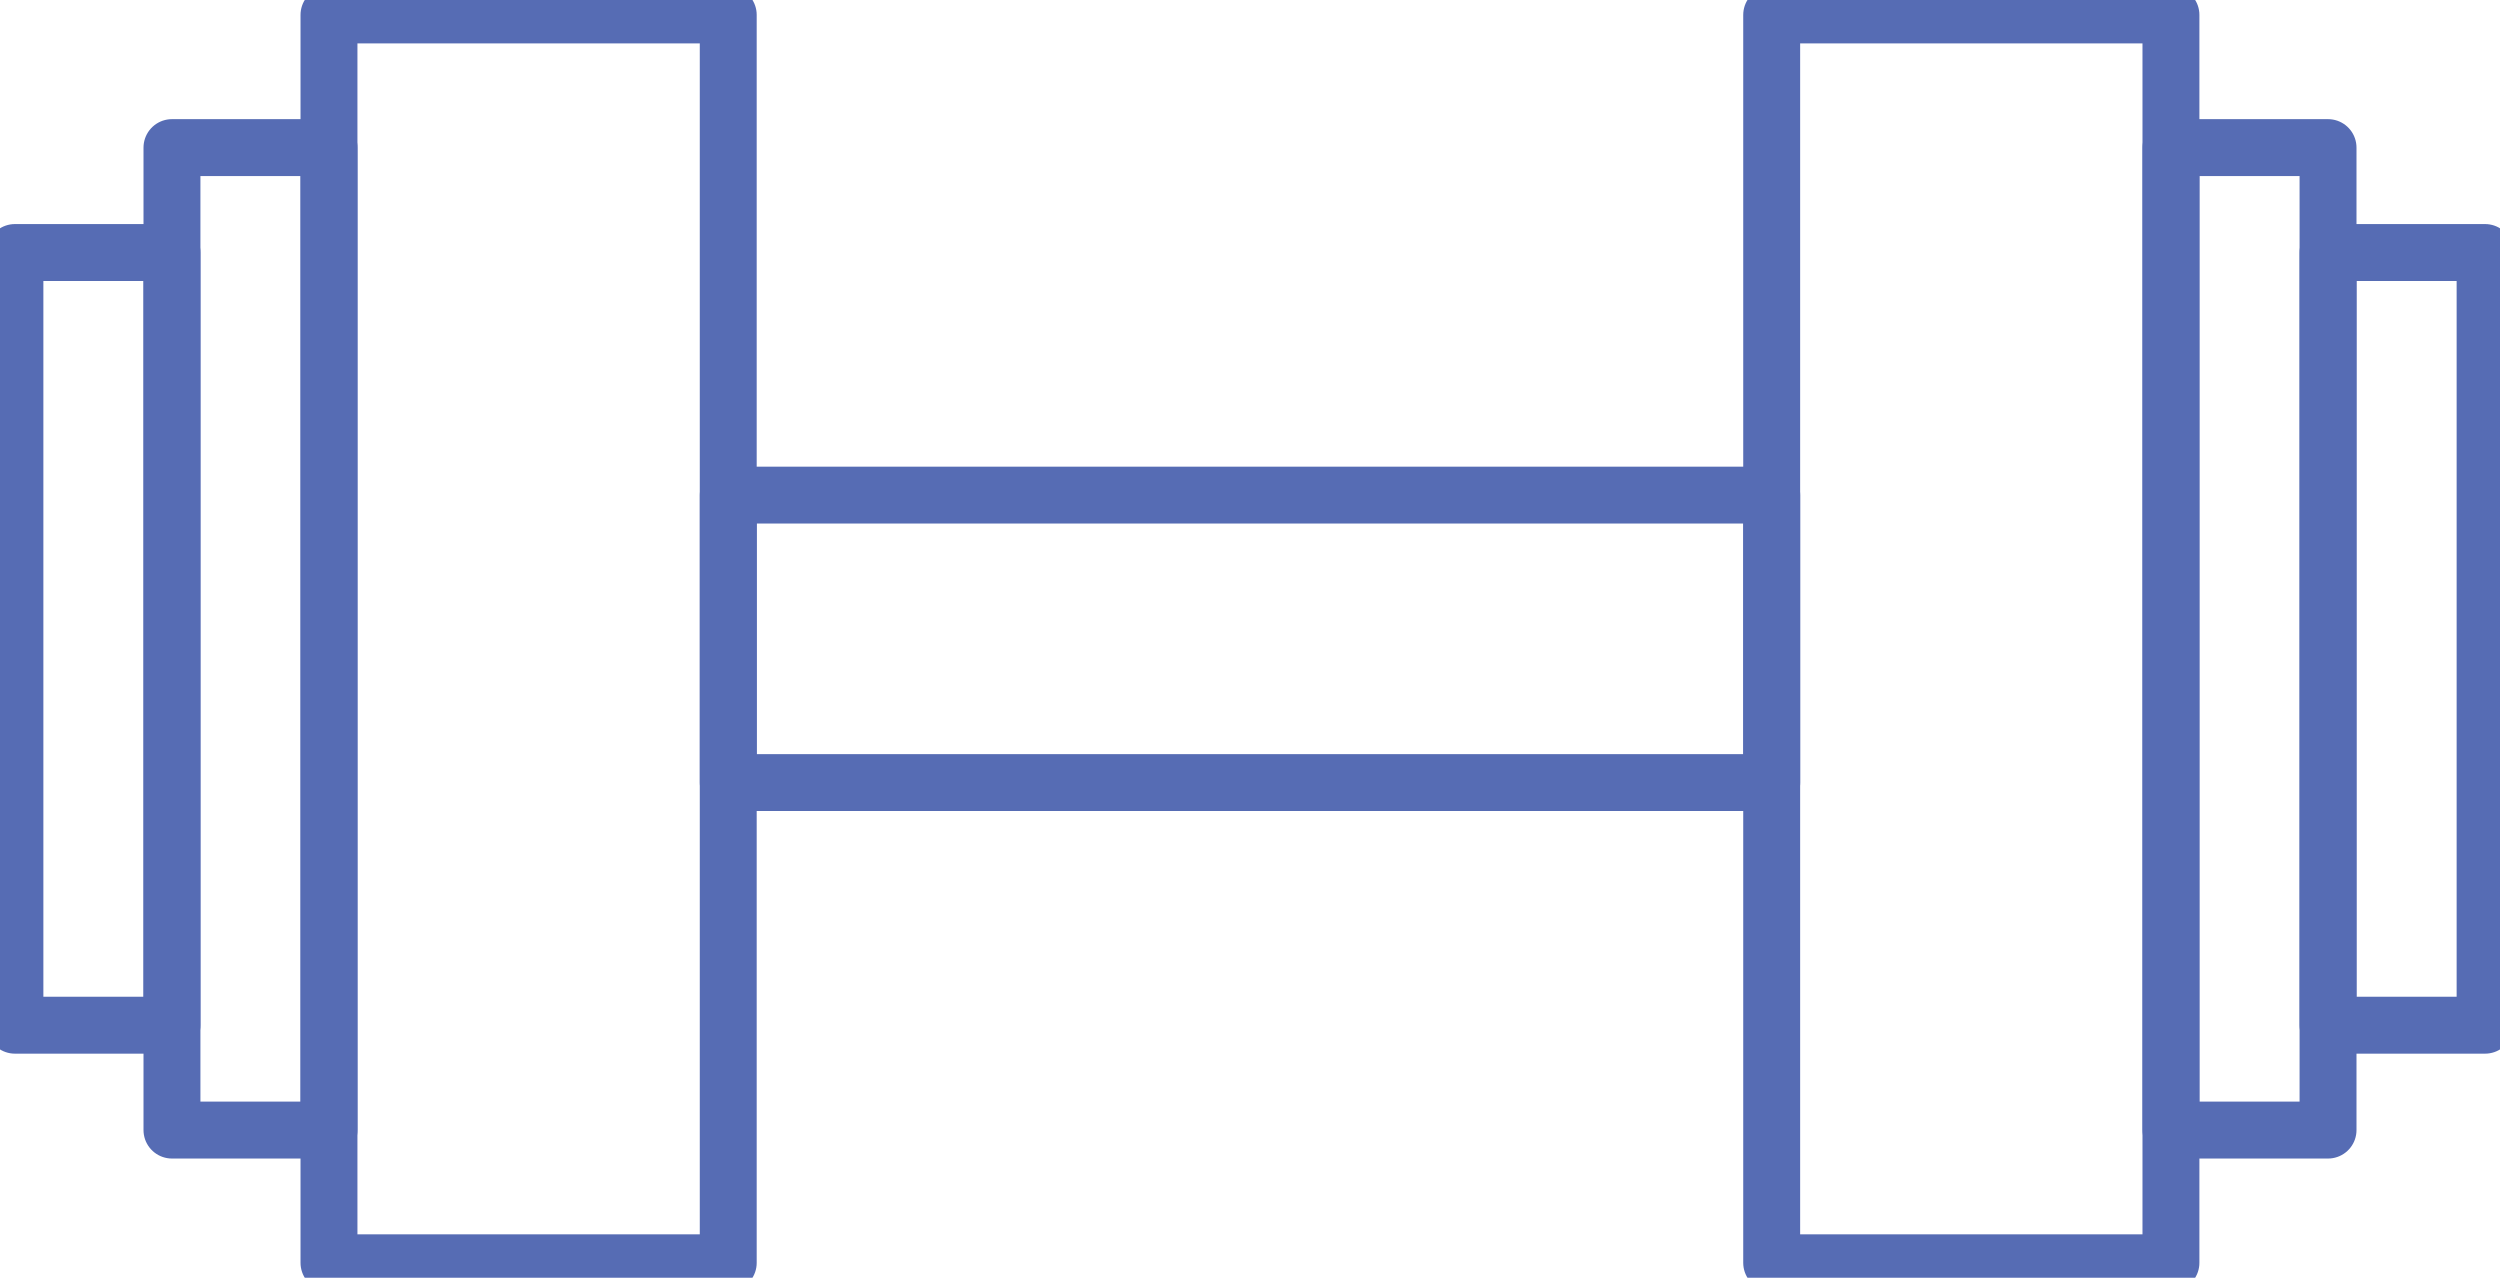
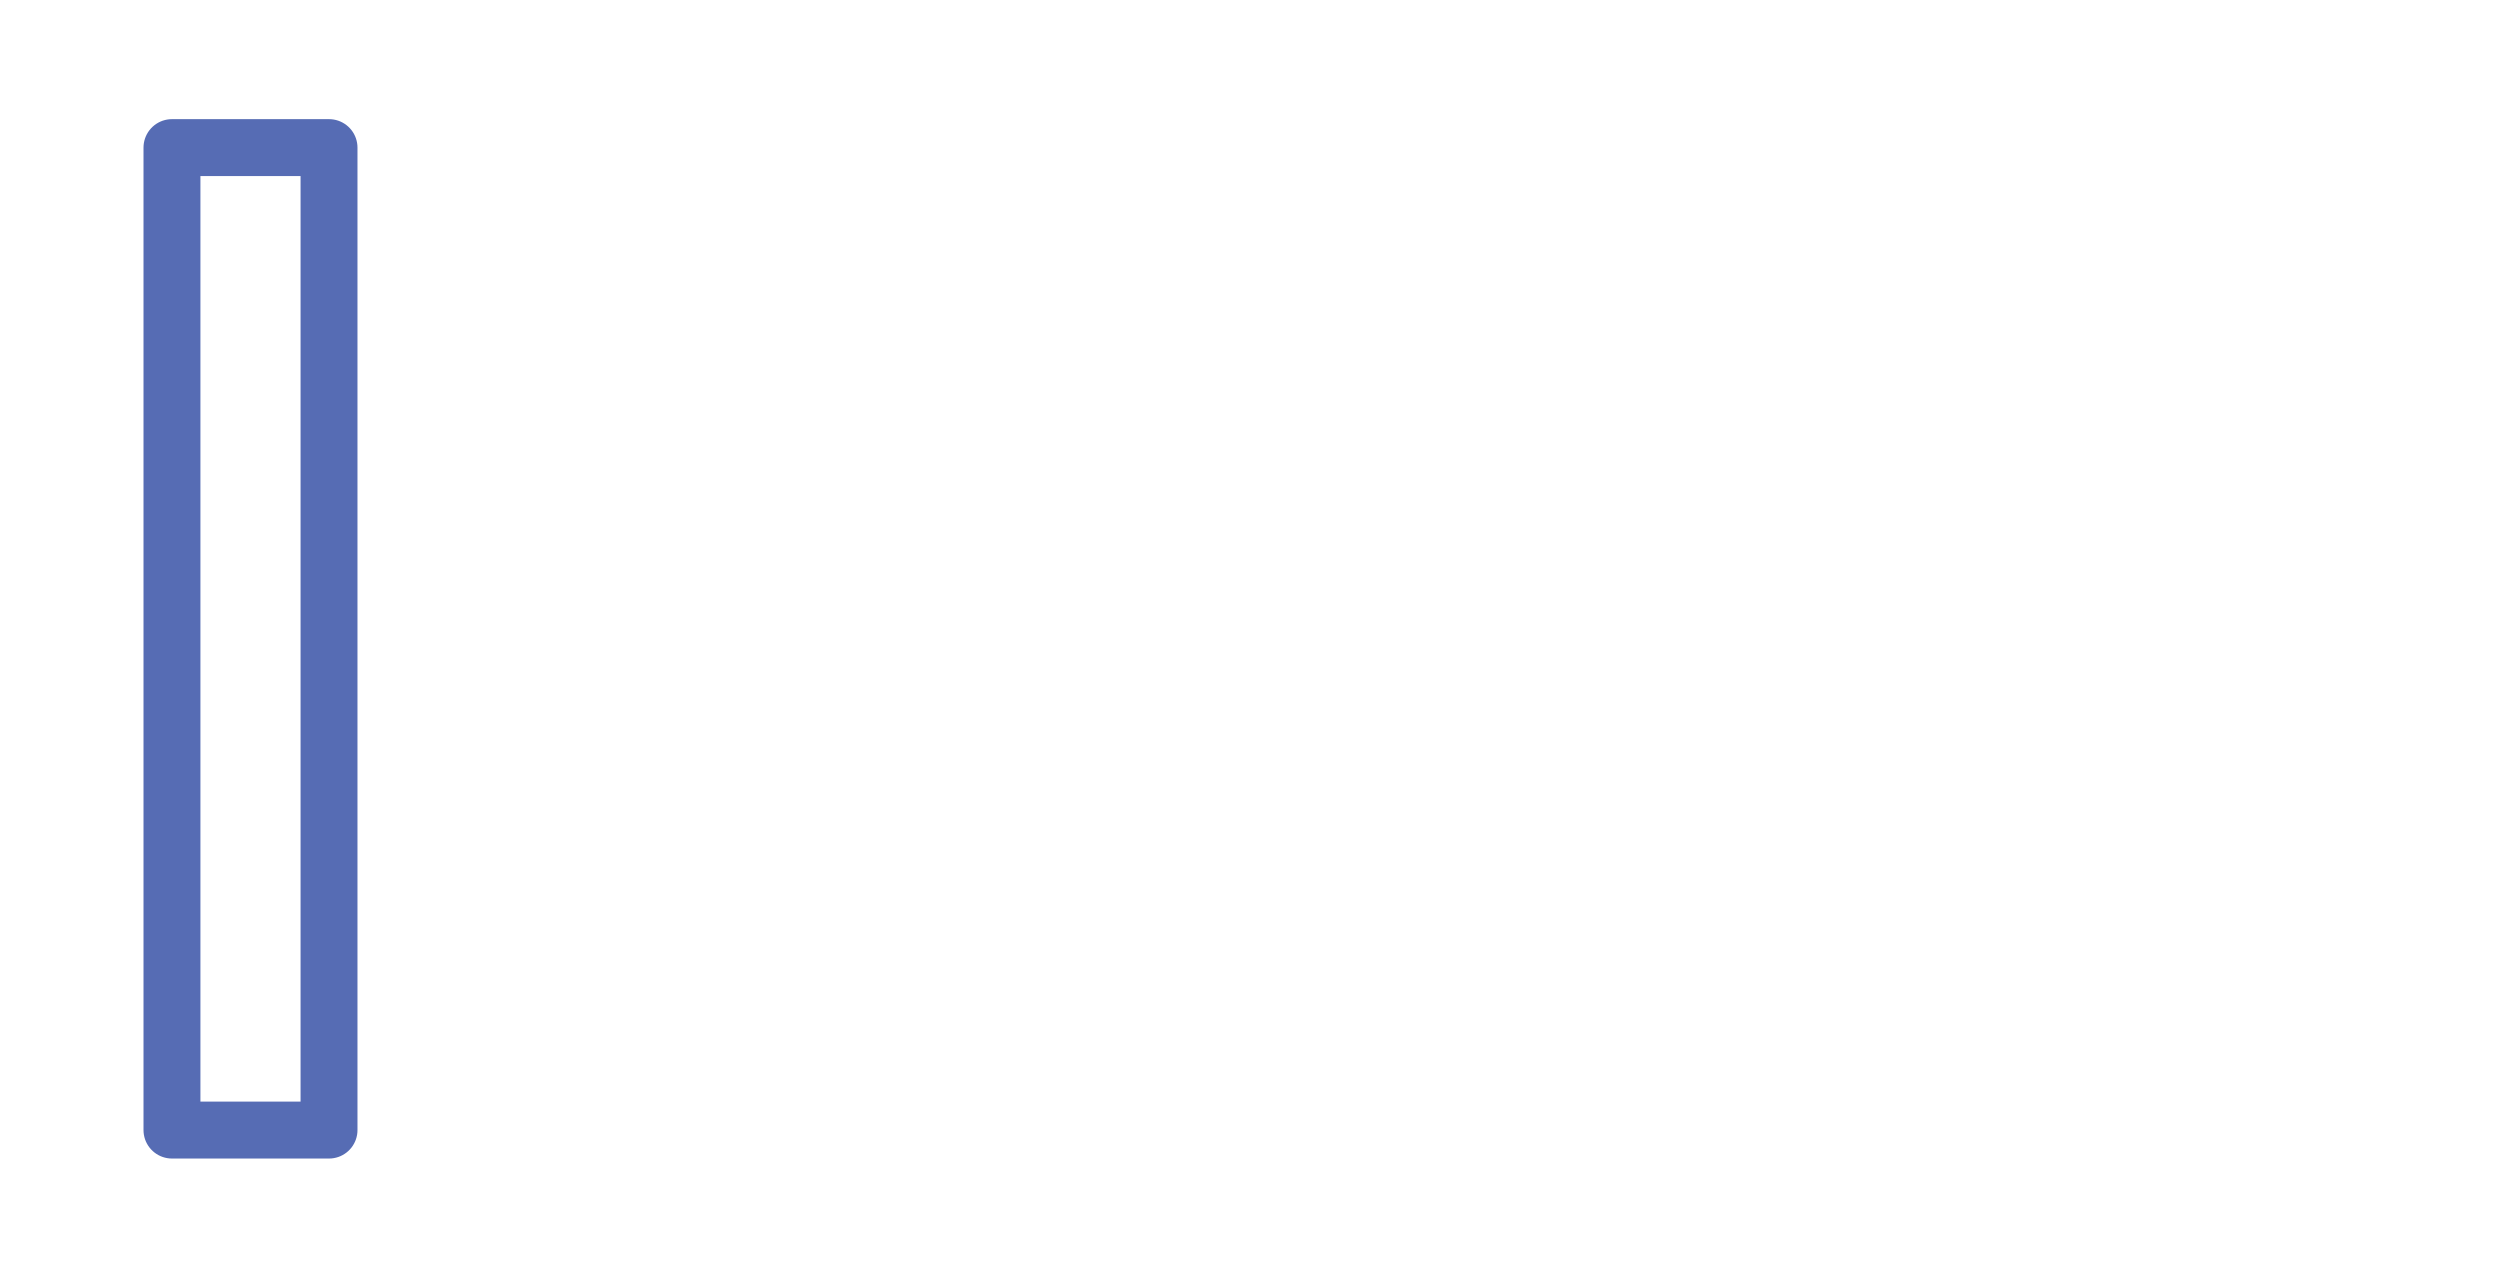
<svg xmlns="http://www.w3.org/2000/svg" width="65.885" height="33.673" viewBox="0 0 65.885 33.673">
  <defs>
    <clipPath id="clip-path-music">
-       <rect data-name="Rectangle 772" width="65.885" height="33.673" fill="none" stroke="#566cb4" stroke-width="1.5" />
-     </clipPath>
+       </clipPath>
  </defs>
  <g data-name="Group 120029" transform="translate(0 0)">
    <g data-name="Group 120024" transform="translate(0 0)">
      <g data-name="Group 120023" clip-path="url(#clip-path-music)">
        <rect data-name="Rectangle 771" width="10.522" height="32.887" transform="translate(46.691 0.393)" fill="none" stroke="#566cb4" stroke-linecap="round" stroke-linejoin="round" stroke-width="1.5" />
      </g>
    </g>
-     <rect data-name="Rectangle 773" width="4.139" height="25.892" transform="translate(57.214 3.89)" fill="none" stroke="#566cb4" stroke-linecap="round" stroke-linejoin="round" stroke-width="1.5" />
    <g data-name="Group 120026" transform="translate(0 0)">
      <g data-name="Group 120025" clip-path="url(#clip-path-music)">
        <rect data-name="Rectangle 774" width="4.139" height="20.363" transform="translate(61.353 6.655)" fill="none" stroke="#566cb4" stroke-linecap="round" stroke-linejoin="round" stroke-width="1.5" />
-         <rect data-name="Rectangle 775" width="10.522" height="32.887" transform="translate(8.67 0.393)" fill="none" stroke="#566cb4" stroke-linecap="round" stroke-linejoin="round" stroke-width="1.5" />
      </g>
    </g>
    <rect data-name="Rectangle 777" width="4.139" height="25.892" transform="translate(4.532 3.89)" fill="none" stroke="#566cb4" stroke-linecap="round" stroke-linejoin="round" stroke-width="1.5" />
    <g data-name="Group 120028" transform="translate(0 0)">
      <g data-name="Group 120027" clip-path="url(#clip-path-music)">
-         <rect data-name="Rectangle 778" width="4.139" height="20.363" transform="translate(0.393 6.655)" fill="none" stroke="#566cb4" stroke-linecap="round" stroke-linejoin="round" stroke-width="1.5" />
-       </g>
+         </g>
    </g>
-     <rect data-name="Rectangle 780" width="27.499" height="7.576" transform="translate(19.193 13.048)" fill="none" stroke="#566cb4" stroke-linecap="round" stroke-linejoin="round" stroke-width="1.5" />
  </g>
</svg>